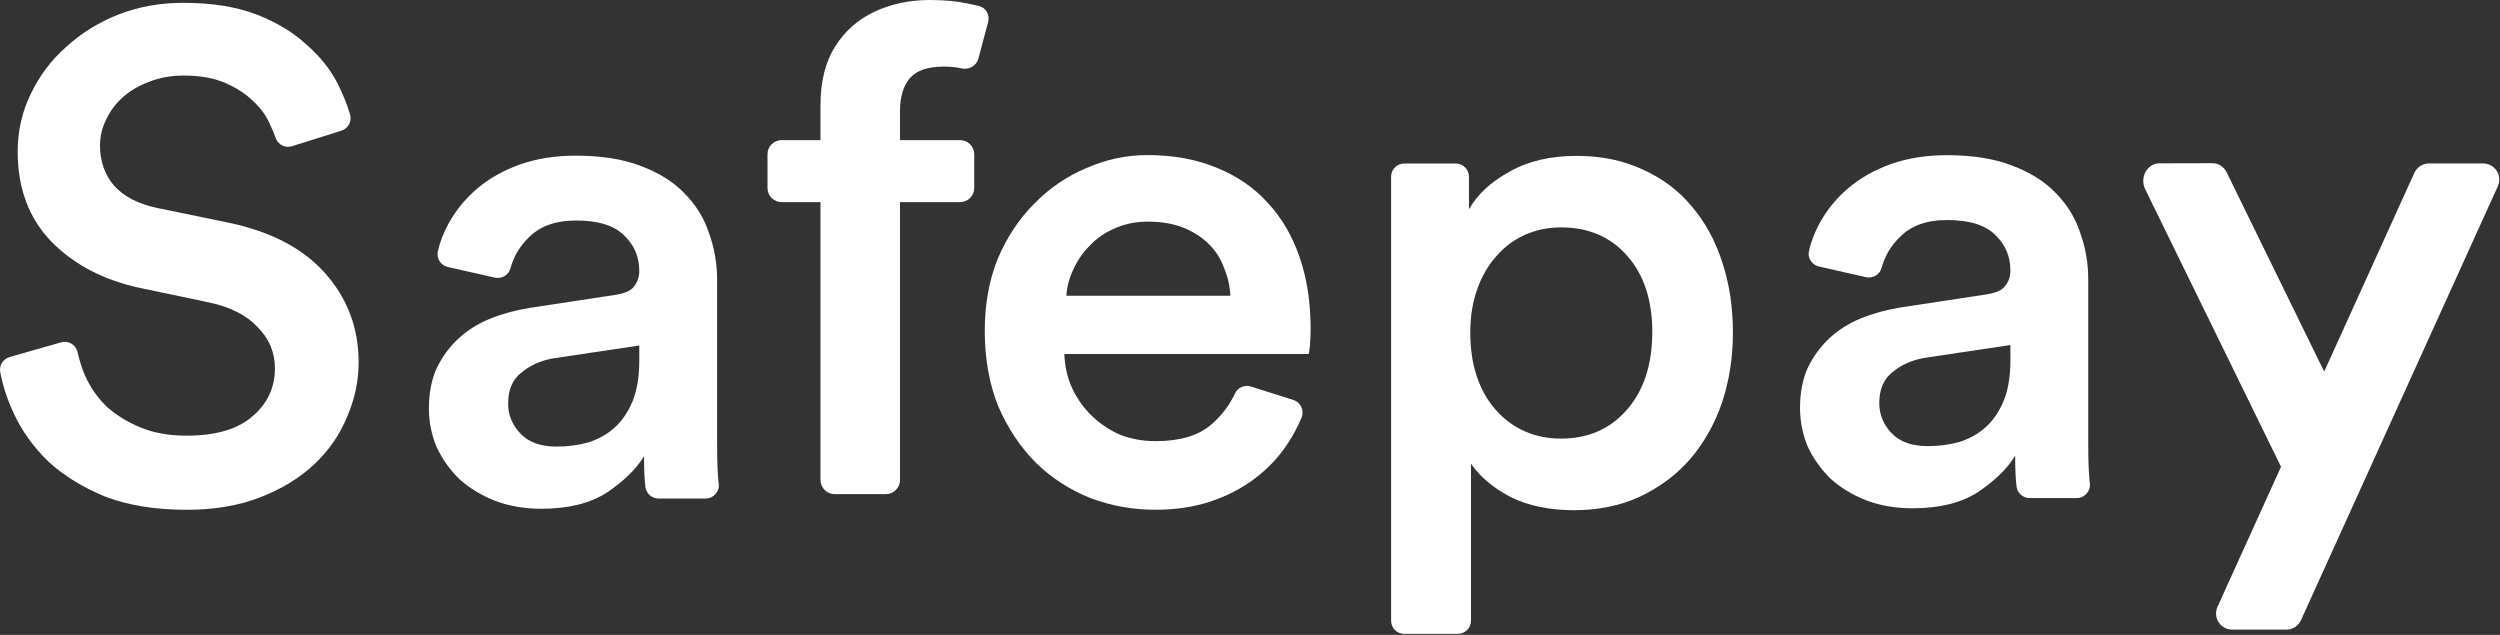
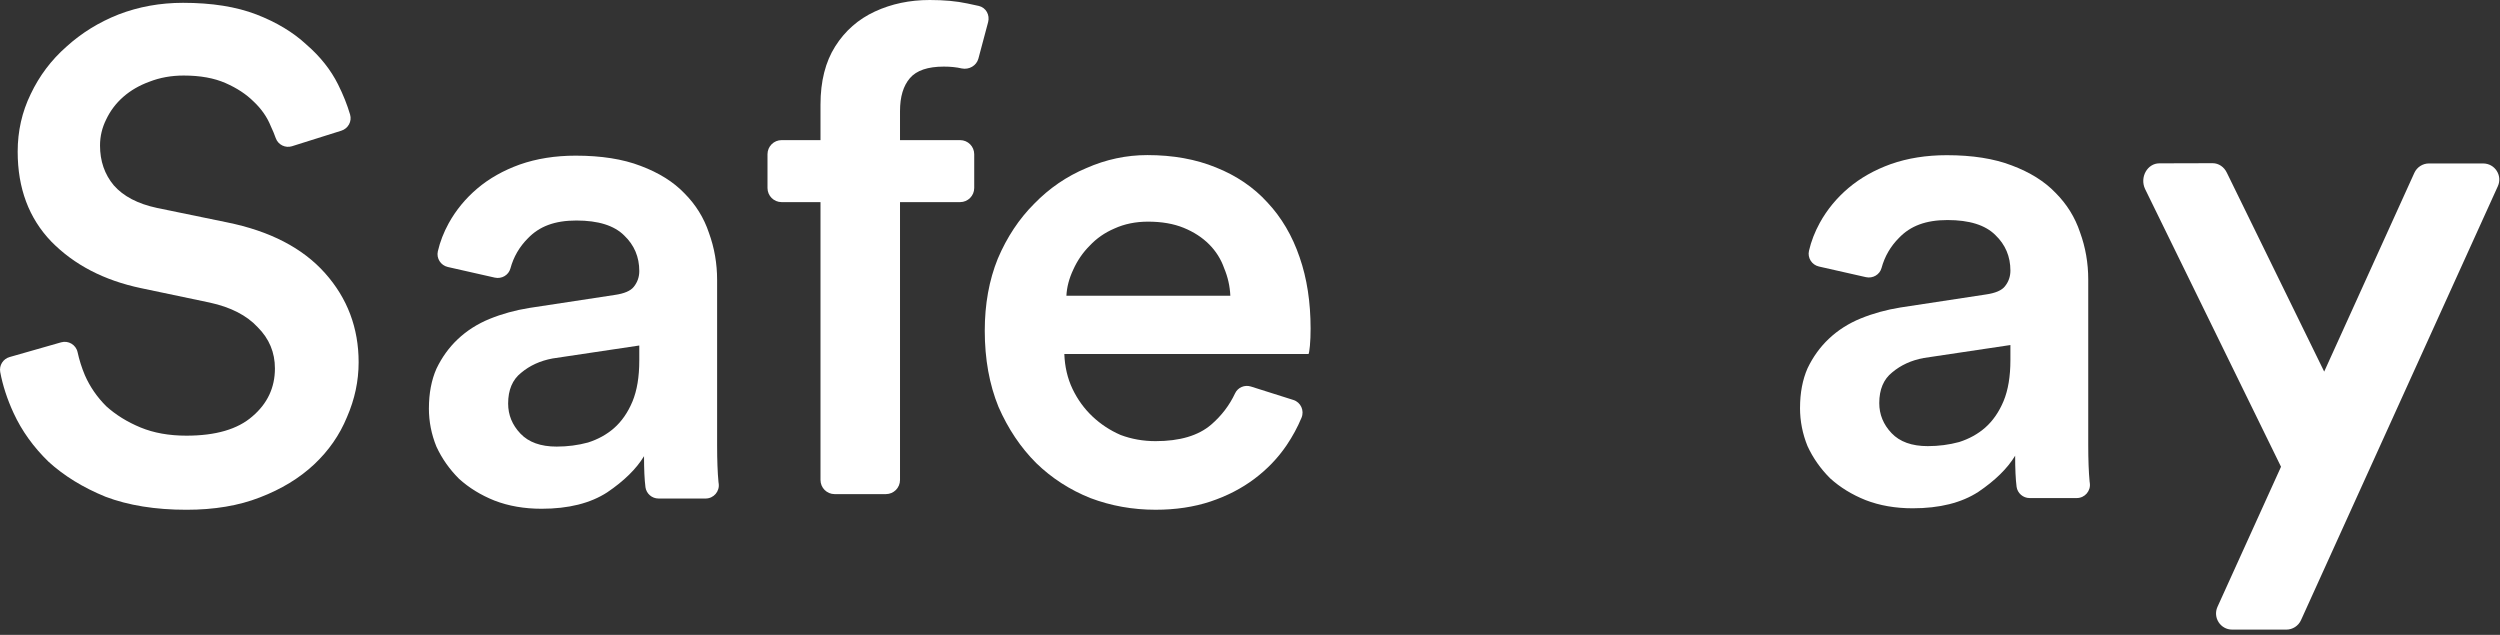
<svg xmlns="http://www.w3.org/2000/svg" width="886" height="225" viewBox="0 0 886 225" fill="white">
  <rect x="0" y="0" width="886" height="225" fill="#333333" stroke="none" />
  <path d="M880.041 57.923H860.842C858.601 57.923 856.568 59.23 855.641 61.27L823.693 131.697L789.209 61.242C788.232 59.144 786.264 57.823 784.123 57.837L765.254 57.887C761.017 57.902 758.28 62.8 760.198 66.945L808.394 165.419L785.876 215.066C784.166 218.844 786.932 223.132 791.076 223.132H810.276C812.517 223.132 814.549 221.818 815.476 219.778L885.234 65.997C886.951 62.218 884.186 57.93 880.034 57.93L880.041 57.923Z" />
  <path d="M637.933 144.554C637.933 139.224 638.824 134.548 640.598 130.512C642.53 126.475 645.037 123.006 648.097 120.104C651.329 117.037 655.121 114.616 659.474 112.842C663.834 111.068 668.51 109.775 673.516 108.971L703.77 104.367C707.16 103.885 709.422 102.916 710.55 101.465C711.843 99.849 712.489 97.996 712.489 95.898C712.489 90.892 710.708 86.697 707.16 83.307C703.612 79.759 697.966 77.985 690.216 77.985C682.466 77.985 677.064 80.082 673.028 84.277C670.004 87.301 667.935 90.87 666.815 94.986C666.168 97.364 663.705 98.764 661.298 98.225L644.634 94.454C642.12 93.887 640.519 91.388 641.101 88.881C641.883 85.498 643.169 82.194 644.943 78.962C647.529 74.278 650.919 70.163 655.114 66.614C659.309 63.066 664.308 60.243 670.119 58.146C676.087 56.049 682.703 55 689.964 55C699.007 55 706.671 56.207 712.963 58.627C719.421 61.048 724.585 64.273 728.456 68.309C732.486 72.346 735.395 77.022 737.169 82.352C739.108 87.674 740.071 93.241 740.071 99.052V157.626C740.071 162.956 740.236 167.309 740.559 170.699C740.581 170.85 740.602 171.001 740.624 171.151C741.048 173.974 738.857 176.51 736.006 176.51H719.299C716.964 176.51 714.982 174.786 714.666 172.466V172.394C714.335 169.815 714.17 166.181 714.17 161.505C711.434 166.023 707.074 170.297 701.105 174.333C695.129 178.205 687.386 180.137 677.862 180.137C671.735 180.137 666.168 179.174 661.162 177.235C656.321 175.296 652.126 172.717 648.578 169.492C645.188 166.102 642.523 162.309 640.591 158.115C638.816 153.755 637.926 149.237 637.926 144.561L637.933 144.554ZM683.198 158.108C687.07 158.108 690.783 157.619 694.332 156.657C697.88 155.522 700.947 153.827 703.532 151.571C706.276 149.151 708.453 146.005 710.069 142.133C711.678 138.255 712.489 133.413 712.489 127.61V122.28L681.747 126.877C677.388 127.689 673.674 129.384 670.607 131.963C667.547 134.383 666.01 138.018 666.01 142.859C666.01 146.888 667.461 150.444 670.37 153.503C673.272 156.57 677.553 158.108 683.198 158.108Z" />
-   <path d="M493.007 219.958V62.621C493.007 60.042 495.097 57.945 497.683 57.945H515.92C518.499 57.945 520.596 60.035 520.596 62.621V74.199C523.548 68.949 528.31 64.517 534.868 60.904C541.433 57.133 549.399 55.244 558.75 55.244C567.621 55.244 575.493 56.889 582.389 60.172C589.277 63.289 595.03 67.649 599.62 73.222C604.375 78.803 607.988 85.455 610.444 93.169C612.908 100.725 614.143 108.928 614.143 117.791C614.143 126.655 612.829 135.195 610.207 142.909C607.578 150.458 603.8 157.102 598.873 162.848C593.946 168.429 587.955 172.861 580.902 176.143C574.014 179.261 566.299 180.819 557.766 180.819C549.233 180.819 541.598 179.261 535.356 176.143C529.115 172.861 524.439 168.925 521.321 164.321V219.972C521.321 222.551 519.231 224.648 516.645 224.648H497.676C495.097 224.648 493 222.558 493 219.972L493.007 219.958ZM585.585 117.777C585.585 106.45 582.626 97.421 576.714 90.691C570.81 83.961 563.017 80.592 553.327 80.592C548.565 80.592 544.22 81.497 540.277 83.3C536.34 85.103 532.972 87.653 530.178 90.935C527.384 94.052 525.171 97.909 523.526 102.506C521.889 107.103 521.063 112.189 521.063 117.77C521.063 129.262 524.101 138.448 530.17 145.351C536.24 152.081 543.954 155.443 553.313 155.443C562.672 155.443 570.544 152.081 576.456 145.351C582.525 138.456 585.563 129.262 585.563 117.77L585.585 117.777Z" />
  <path d="M436.033 104.812C435.875 101.407 435.142 98.161 433.849 95.086C432.714 91.84 430.926 89.01 428.498 86.575C426.063 84.147 423.068 82.201 419.505 80.743C415.936 79.284 411.719 78.552 406.864 78.552C402.482 78.552 398.51 79.364 394.948 80.987C391.543 82.445 388.627 84.47 386.199 87.063C383.764 89.491 381.818 92.328 380.36 95.568C378.902 98.649 378.09 101.73 377.932 104.812H436.033ZM458.371 141.745C461.007 142.578 462.321 145.495 461.258 148.044C459.836 151.449 458.069 154.696 455.972 157.799C452.891 162.338 449.084 166.31 444.544 169.715C440.005 173.119 434.819 175.791 428.987 177.738C423.147 179.677 416.668 180.654 409.536 180.654C401.434 180.654 393.734 179.275 386.436 176.517C379.146 173.6 372.746 169.47 367.237 164.119C361.721 158.61 357.267 151.966 353.863 144.187C350.623 136.243 349 127.251 349 117.202C349 107.8 350.537 99.288 353.618 91.675C356.858 84.054 361.153 77.575 366.504 72.224C371.855 66.715 378.011 62.498 384.978 59.582C391.953 56.501 399.164 54.964 406.62 54.964C415.691 54.964 423.801 56.422 430.926 59.338C438.223 62.254 444.3 66.391 449.163 71.736C454.183 77.087 457.997 83.573 460.59 91.186C463.183 98.642 464.476 107.067 464.476 116.469C464.476 118.739 464.397 120.765 464.232 122.546C464.074 124.169 463.909 125.139 463.751 125.469H377.199C377.364 130.001 378.334 134.139 380.115 137.867C381.904 141.594 384.253 144.834 387.169 147.592C390.085 150.343 393.411 152.534 397.138 154.15C401.024 155.615 405.161 156.34 409.536 156.34C418.126 156.34 424.691 154.394 429.224 150.508C432.894 147.348 435.724 143.634 437.713 139.389C438.697 137.292 441.111 136.286 443.316 136.983L458.371 141.745Z" />
  <path d="M340.263 49.659C343.025 49.659 345.263 51.898 345.263 54.659V66.63C345.263 69.391 343.025 71.63 340.263 71.63H277C274.239 71.63 272 69.391 272 66.63V54.659C272 51.898 274.239 49.659 277 49.659H340.263ZM295.785 175.114C293.024 175.114 290.785 172.875 290.785 170.114V37.081C290.785 28.804 292.528 21.916 296.013 16.417C299.498 10.917 304.18 6.806 310.061 4.084C315.942 1.361 322.421 0 329.5 0C334.564 0 339.002 0.408 342.813 1.225C344.324 1.527 345.686 1.821 346.897 2.106C349.454 2.708 350.864 5.317 350.188 7.854L346.744 20.768C346.069 23.3 343.42 24.786 340.853 24.258C339.002 23.822 336.878 23.604 334.482 23.604C328.819 23.604 324.817 24.966 322.476 27.688C320.134 30.411 318.964 34.304 318.964 39.368V170.114C318.964 172.875 316.725 175.114 313.964 175.114H295.785Z" />
  <path d="M152.007 144.719C152.007 139.389 152.898 134.713 154.672 130.677C156.604 126.64 159.111 123.171 162.171 120.269C165.403 117.202 169.195 114.781 173.548 113.007C177.908 111.233 182.584 109.94 187.59 109.136L217.844 104.532C221.234 104.05 223.497 103.081 224.624 101.63C225.917 100.014 226.564 98.161 226.564 96.063C226.564 91.057 224.782 86.862 221.234 83.472C217.686 79.924 212.04 78.15 204.29 78.15C196.54 78.15 191.139 80.247 187.102 84.442C184.078 87.466 182.009 91.035 180.889 95.151C180.242 97.529 177.779 98.929 175.373 98.391L158.709 94.62C156.195 94.052 154.593 91.553 155.175 89.046C155.958 85.663 157.243 82.359 159.018 79.126C161.603 74.443 164.994 70.328 169.188 66.779C173.383 63.231 178.382 60.408 184.193 58.311C190.162 56.214 196.777 55.165 204.039 55.165C213.082 55.165 220.746 56.372 227.038 58.792C233.495 61.213 238.659 64.438 242.531 68.475C246.56 72.511 249.469 77.187 251.243 82.517C253.183 87.839 254.145 93.406 254.145 99.216V157.791C254.145 163.121 254.31 167.474 254.634 170.864C254.655 171.015 254.677 171.166 254.698 171.316C255.122 174.139 252.931 176.675 250.08 176.675H233.373C231.038 176.675 229.056 174.951 228.74 172.631V172.559C228.409 169.98 228.244 166.346 228.244 161.67C225.508 166.188 221.148 170.462 215.179 174.498C209.203 178.37 201.46 180.302 191.936 180.302C185.809 180.302 180.242 179.339 175.236 177.4C170.395 175.461 166.2 172.882 162.652 169.657C159.262 166.267 156.597 162.475 154.665 158.28C152.891 153.92 152 149.402 152 144.726L152.007 144.719ZM197.273 158.273C201.144 158.273 204.857 157.784 208.406 156.822C211.954 155.687 215.021 153.992 217.607 151.736C220.351 149.316 222.527 146.17 224.143 142.298C225.752 138.42 226.564 133.579 226.564 127.775V122.445L195.822 127.042C191.462 127.854 187.748 129.549 184.681 132.128C181.621 134.548 180.084 138.183 180.084 143.024C180.084 147.053 181.535 150.609 184.444 153.669C187.346 156.736 191.627 158.273 197.273 158.273Z" />
  <path d="M103.518 51.818C101.126 52.572 98.555 51.315 97.722 48.944C97.247 47.601 96.673 46.208 95.983 44.757C94.69 41.518 92.658 38.601 89.907 36.008C87.314 33.416 83.988 31.225 79.937 29.444C75.886 27.662 70.944 26.771 65.105 26.771C60.731 26.771 56.68 27.497 52.952 28.955C49.389 30.255 46.308 32.036 43.715 34.306C41.122 36.576 39.096 39.248 37.638 42.329C36.18 45.245 35.447 48.327 35.447 51.566C35.447 57.075 37.071 61.78 40.31 65.666C43.715 69.559 48.822 72.231 55.624 73.689L80.418 78.796C95.653 81.877 107.239 87.875 115.183 96.788C123.127 105.702 127.099 116.232 127.099 128.392C127.099 135.036 125.72 141.515 122.961 147.836C120.369 154.157 116.483 159.752 111.297 164.615C106.104 169.477 99.704 173.363 92.09 176.286C84.635 179.203 75.965 180.661 66.075 180.661C55.056 180.661 45.489 179.116 37.387 176.042C29.443 172.796 22.72 168.666 17.211 163.645C11.86 158.452 7.729 152.699 4.813 146.378C2.558 141.486 0.978 136.652 0.08 131.862C-0.365 129.498 1.093 127.193 3.398 126.539L21.65 121.325C24.235 120.585 26.915 122.172 27.489 124.794C28.1 127.595 28.969 130.339 30.096 133.011C31.878 137.062 34.392 140.711 37.631 143.95C41.036 147.031 45.087 149.538 49.784 151.485C54.482 153.431 59.912 154.401 66.075 154.401C76.446 154.401 84.225 152.131 89.411 147.599C94.762 143.059 97.434 137.385 97.434 130.576C97.434 124.909 95.409 120.046 91.358 115.995C87.465 111.779 81.797 108.863 74.342 107.239L50.028 102.132C36.898 99.381 26.282 93.865 18.18 85.605C10.236 77.338 6.264 66.722 6.264 53.757C6.264 46.459 7.801 39.657 10.883 33.337C13.964 26.851 18.173 21.262 23.524 16.558C28.875 11.695 35.031 7.888 41.998 5.13C49.145 2.379 56.766 1 64.868 1C75.082 1 83.751 2.379 90.884 5.13C98.016 7.888 103.927 11.451 108.632 15.832C113.495 20.041 117.223 24.746 119.815 29.932C121.633 33.574 123.055 37.129 124.075 40.605C124.786 43.026 123.378 45.561 120.979 46.316L103.525 51.81L103.518 51.818Z" />
</svg>